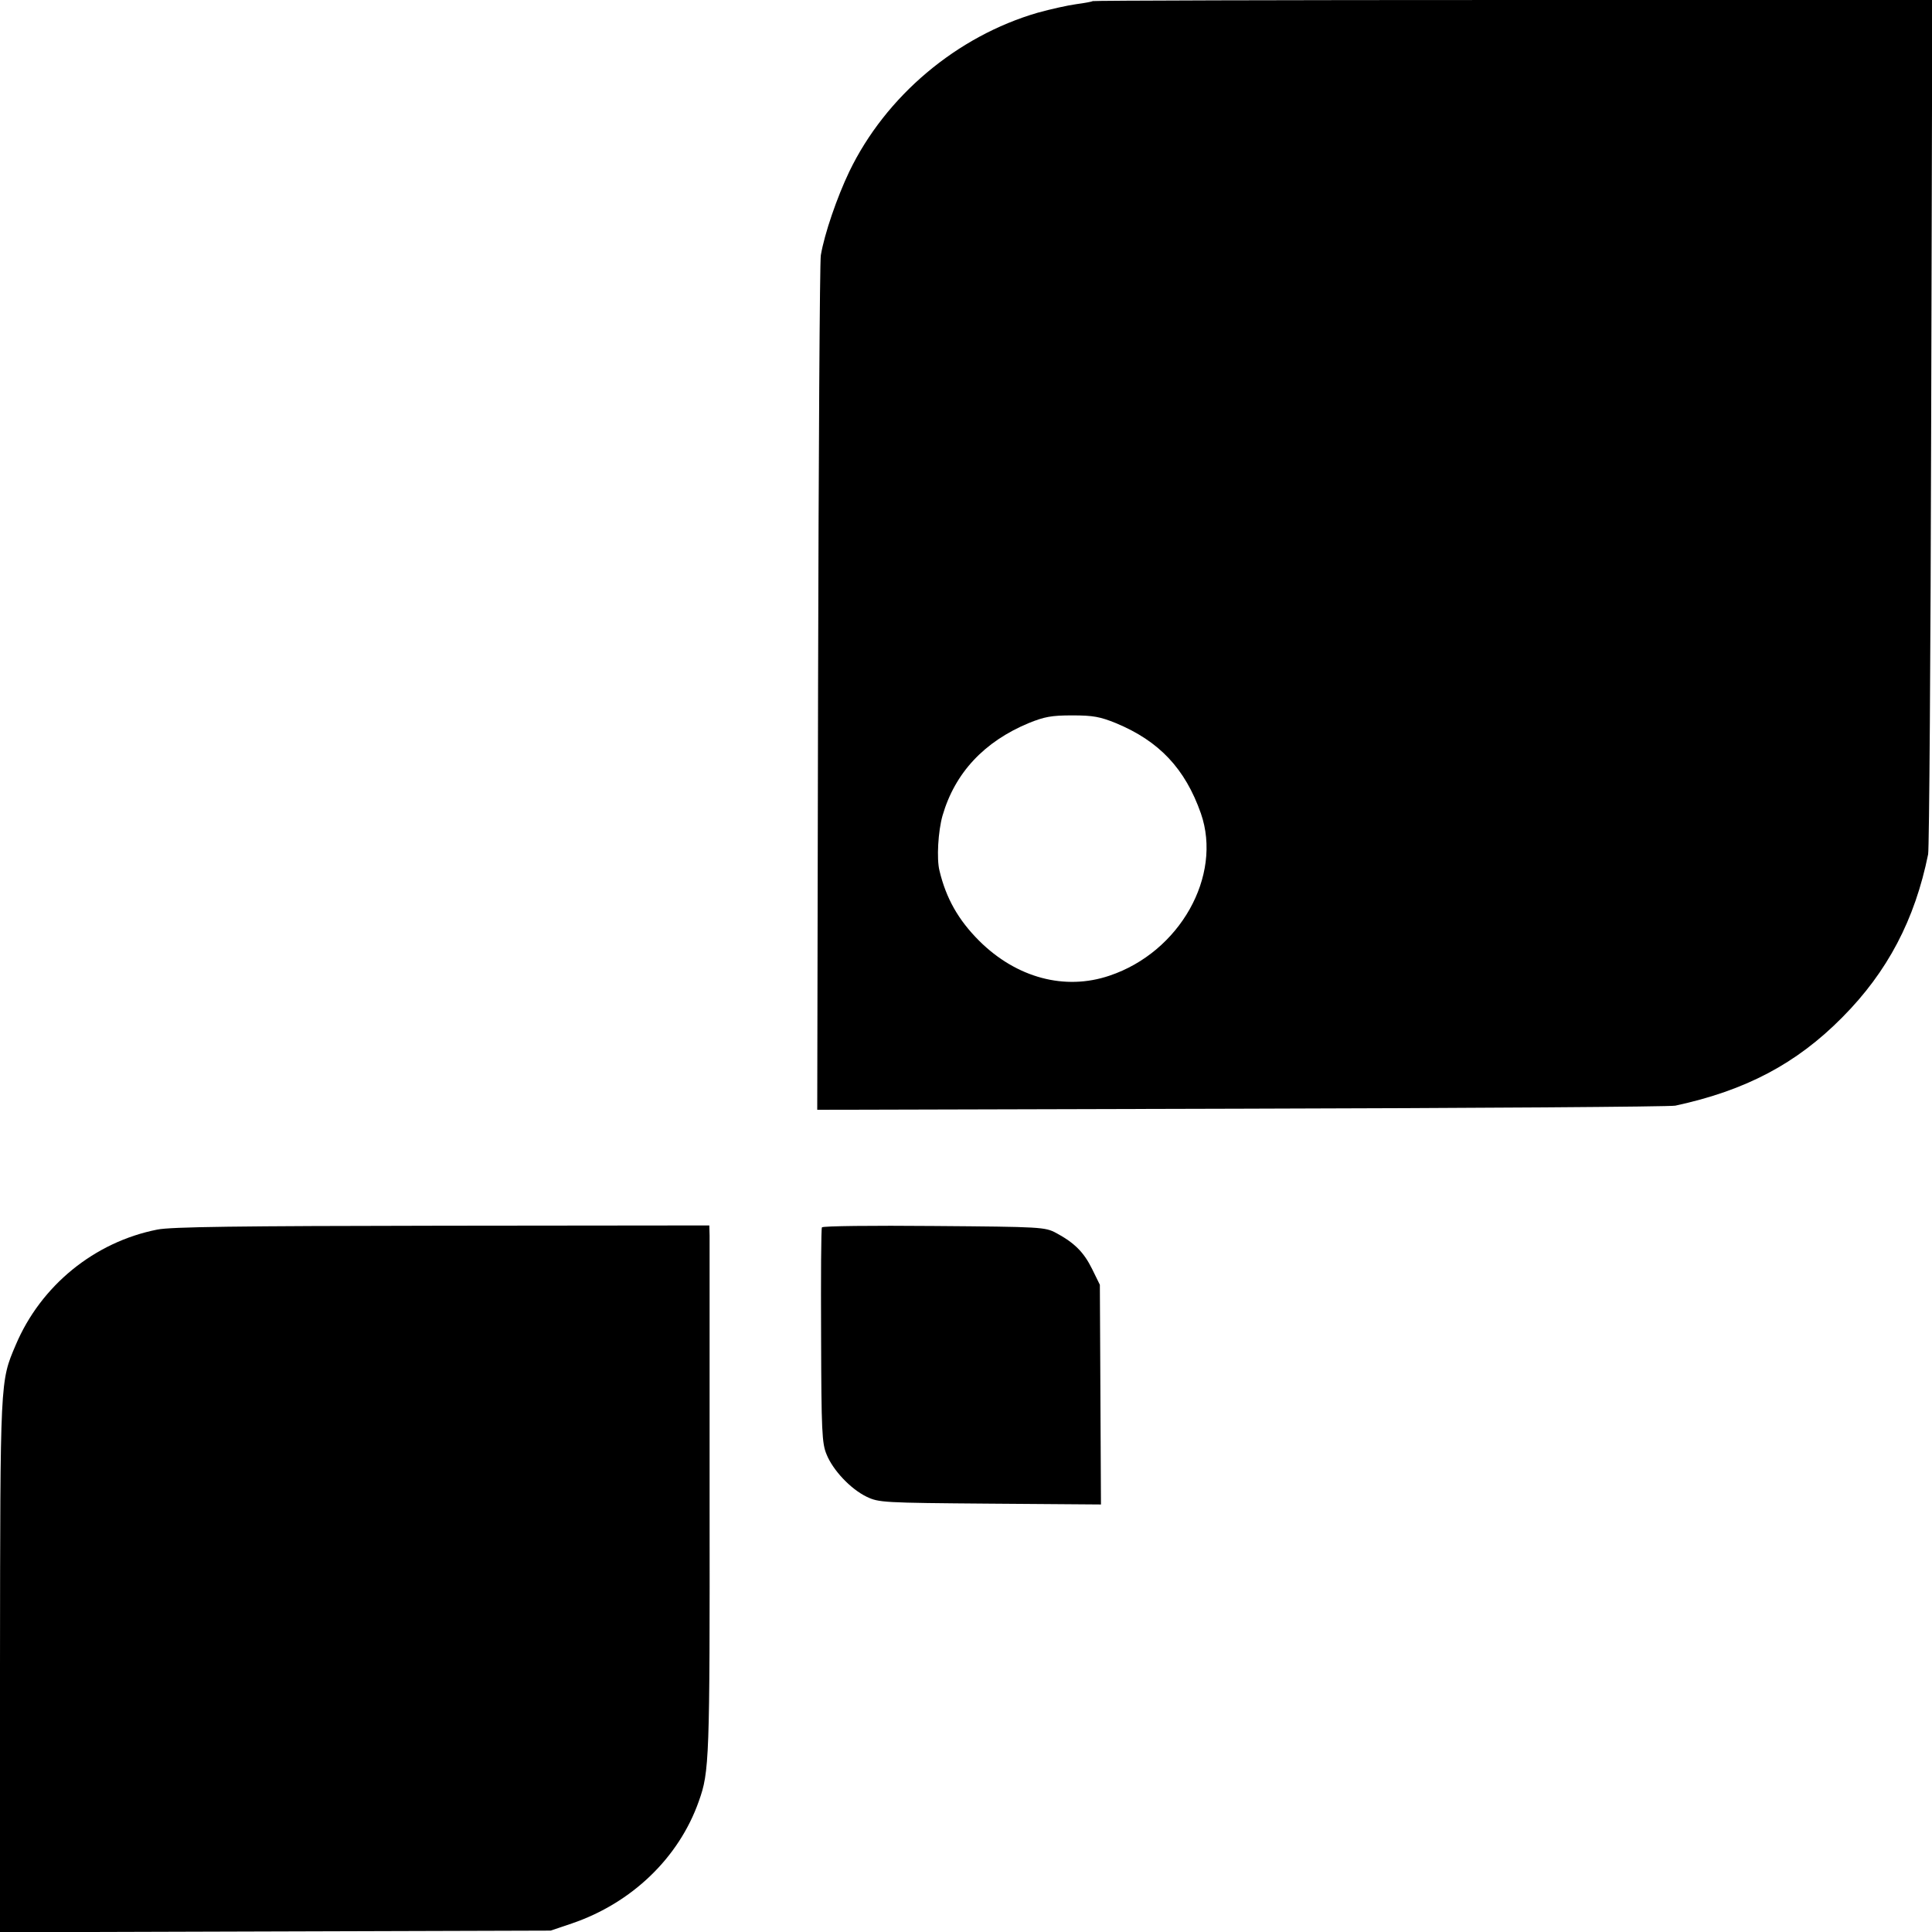
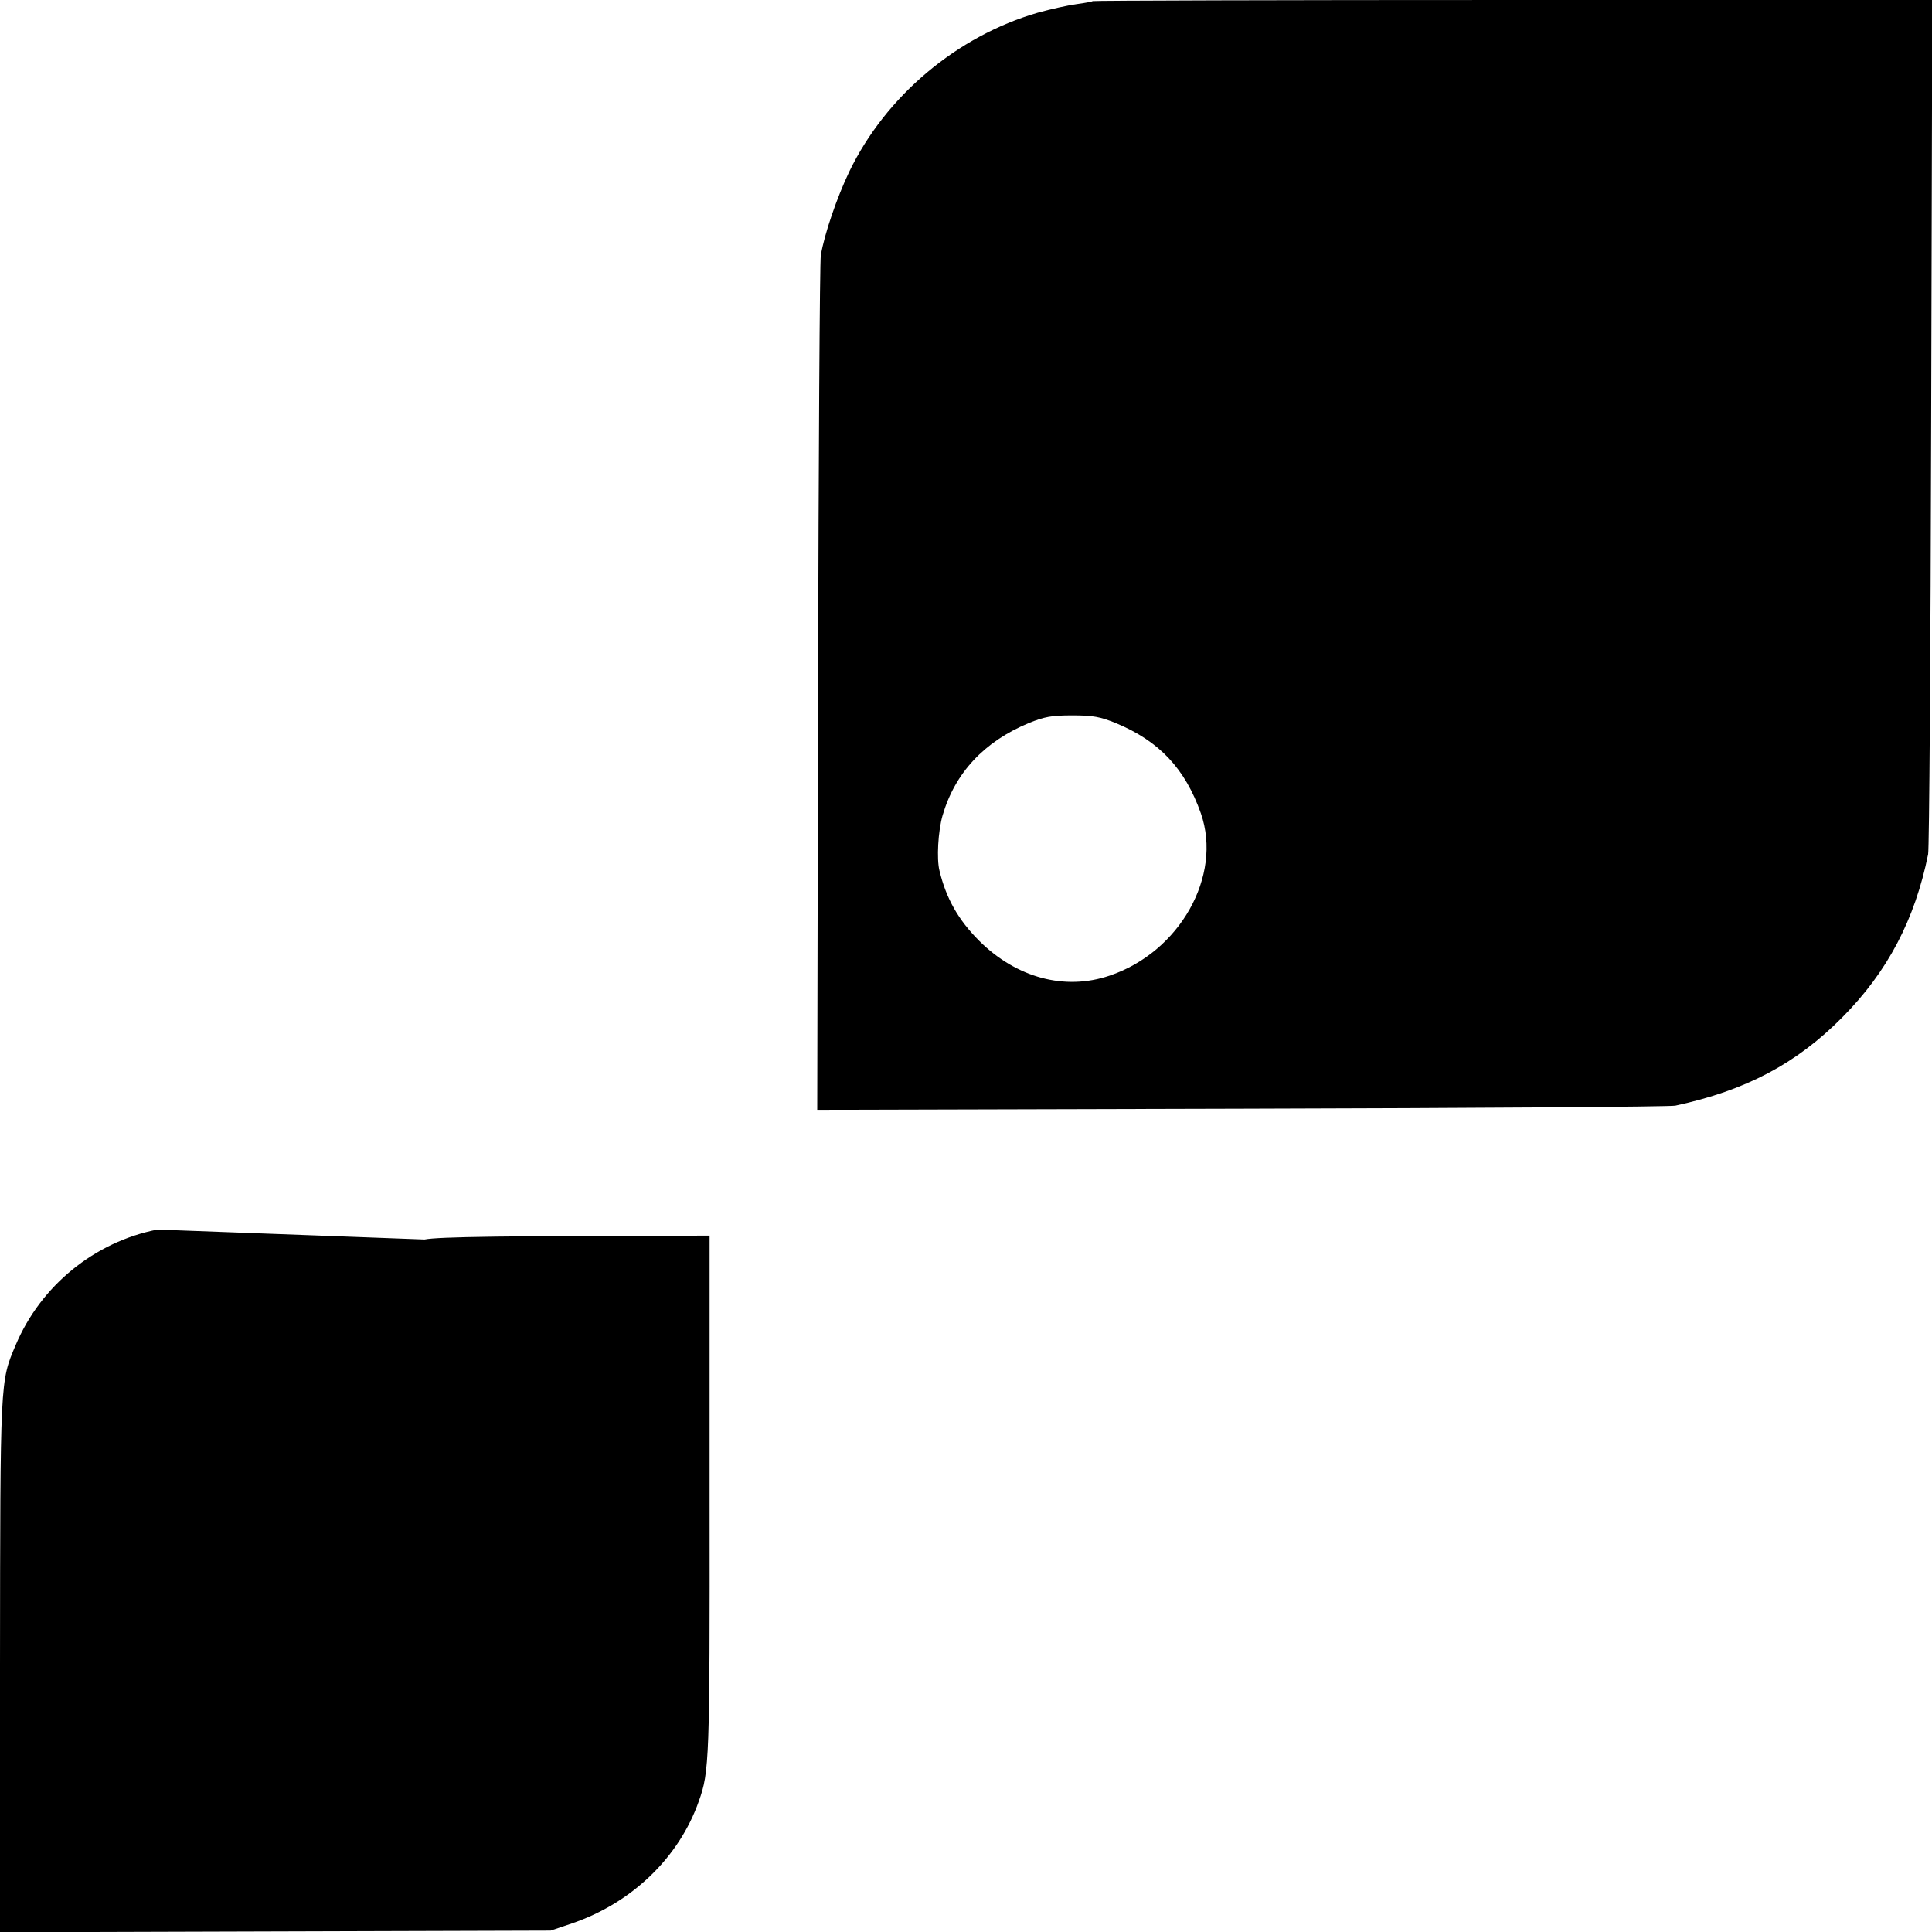
<svg xmlns="http://www.w3.org/2000/svg" version="1.0" width="700pt" height="700pt" viewBox="0 0 700 700" preserveAspectRatio="xMidYMid meet">
  <g transform="translate(0,700) scale(0.1,-0.1)" fill="#000000" stroke="none">
    <path d="M3959 6996 c-2 -2 -29 -7 -59 -11 -30 -4 -93 -18 -140 -31 -293 -85 -551 -302 -683 -576 -44 -92 -90 -225 -103 -303 -4 -22 -8 -728 -10 -1568 l-3 -1528 1537 4 c845 2 1553 7 1572 11 255 55 439 152 605 320 164 165 263 354 311 591 4 22 9 727 11 1568 l4 1527 -1519 0 c-836 0 -1521 -2 -1523 -4z m84 -2616 c157 -65 251 -165 308 -327 79 -227 -77 -503 -331 -588 -162 -55 -337 -8 -472 126 -76 76 -120 154 -144 254 -11 43 -5 144 11 200 45 155 151 268 312 335 57 23 82 28 158 28 76 0 101 -5 158 -28z" />
-     <path d="M570 2545 c-228 -45 -422 -203 -513 -418 -57 -134 -56 -120 -57 -1165 l0 -963 997 3 998 3 77 26 c217 74 388 238 460 443 38 106 40 149 39 1091 0 506 0 937 0 958 l-1 37 -967 -1 c-745 -1 -983 -4 -1033 -14z" />
-     <path d="M2978 2553 c-3 -4 -4 -181 -3 -393 1 -346 3 -390 20 -430 23 -57 87 -125 145 -153 44 -21 58 -22 447 -25 l402 -3 -2 398 -2 398 -28 57 c-30 61 -64 95 -131 131 -40 21 -51 22 -443 25 -220 2 -403 0 -405 -5z" />
+     <path d="M570 2545 c-228 -45 -422 -203 -513 -418 -57 -134 -56 -120 -57 -1165 l0 -963 997 3 998 3 77 26 c217 74 388 238 460 443 38 106 40 149 39 1091 0 506 0 937 0 958 c-745 -1 -983 -4 -1033 -14z" />
  </g>
</svg>